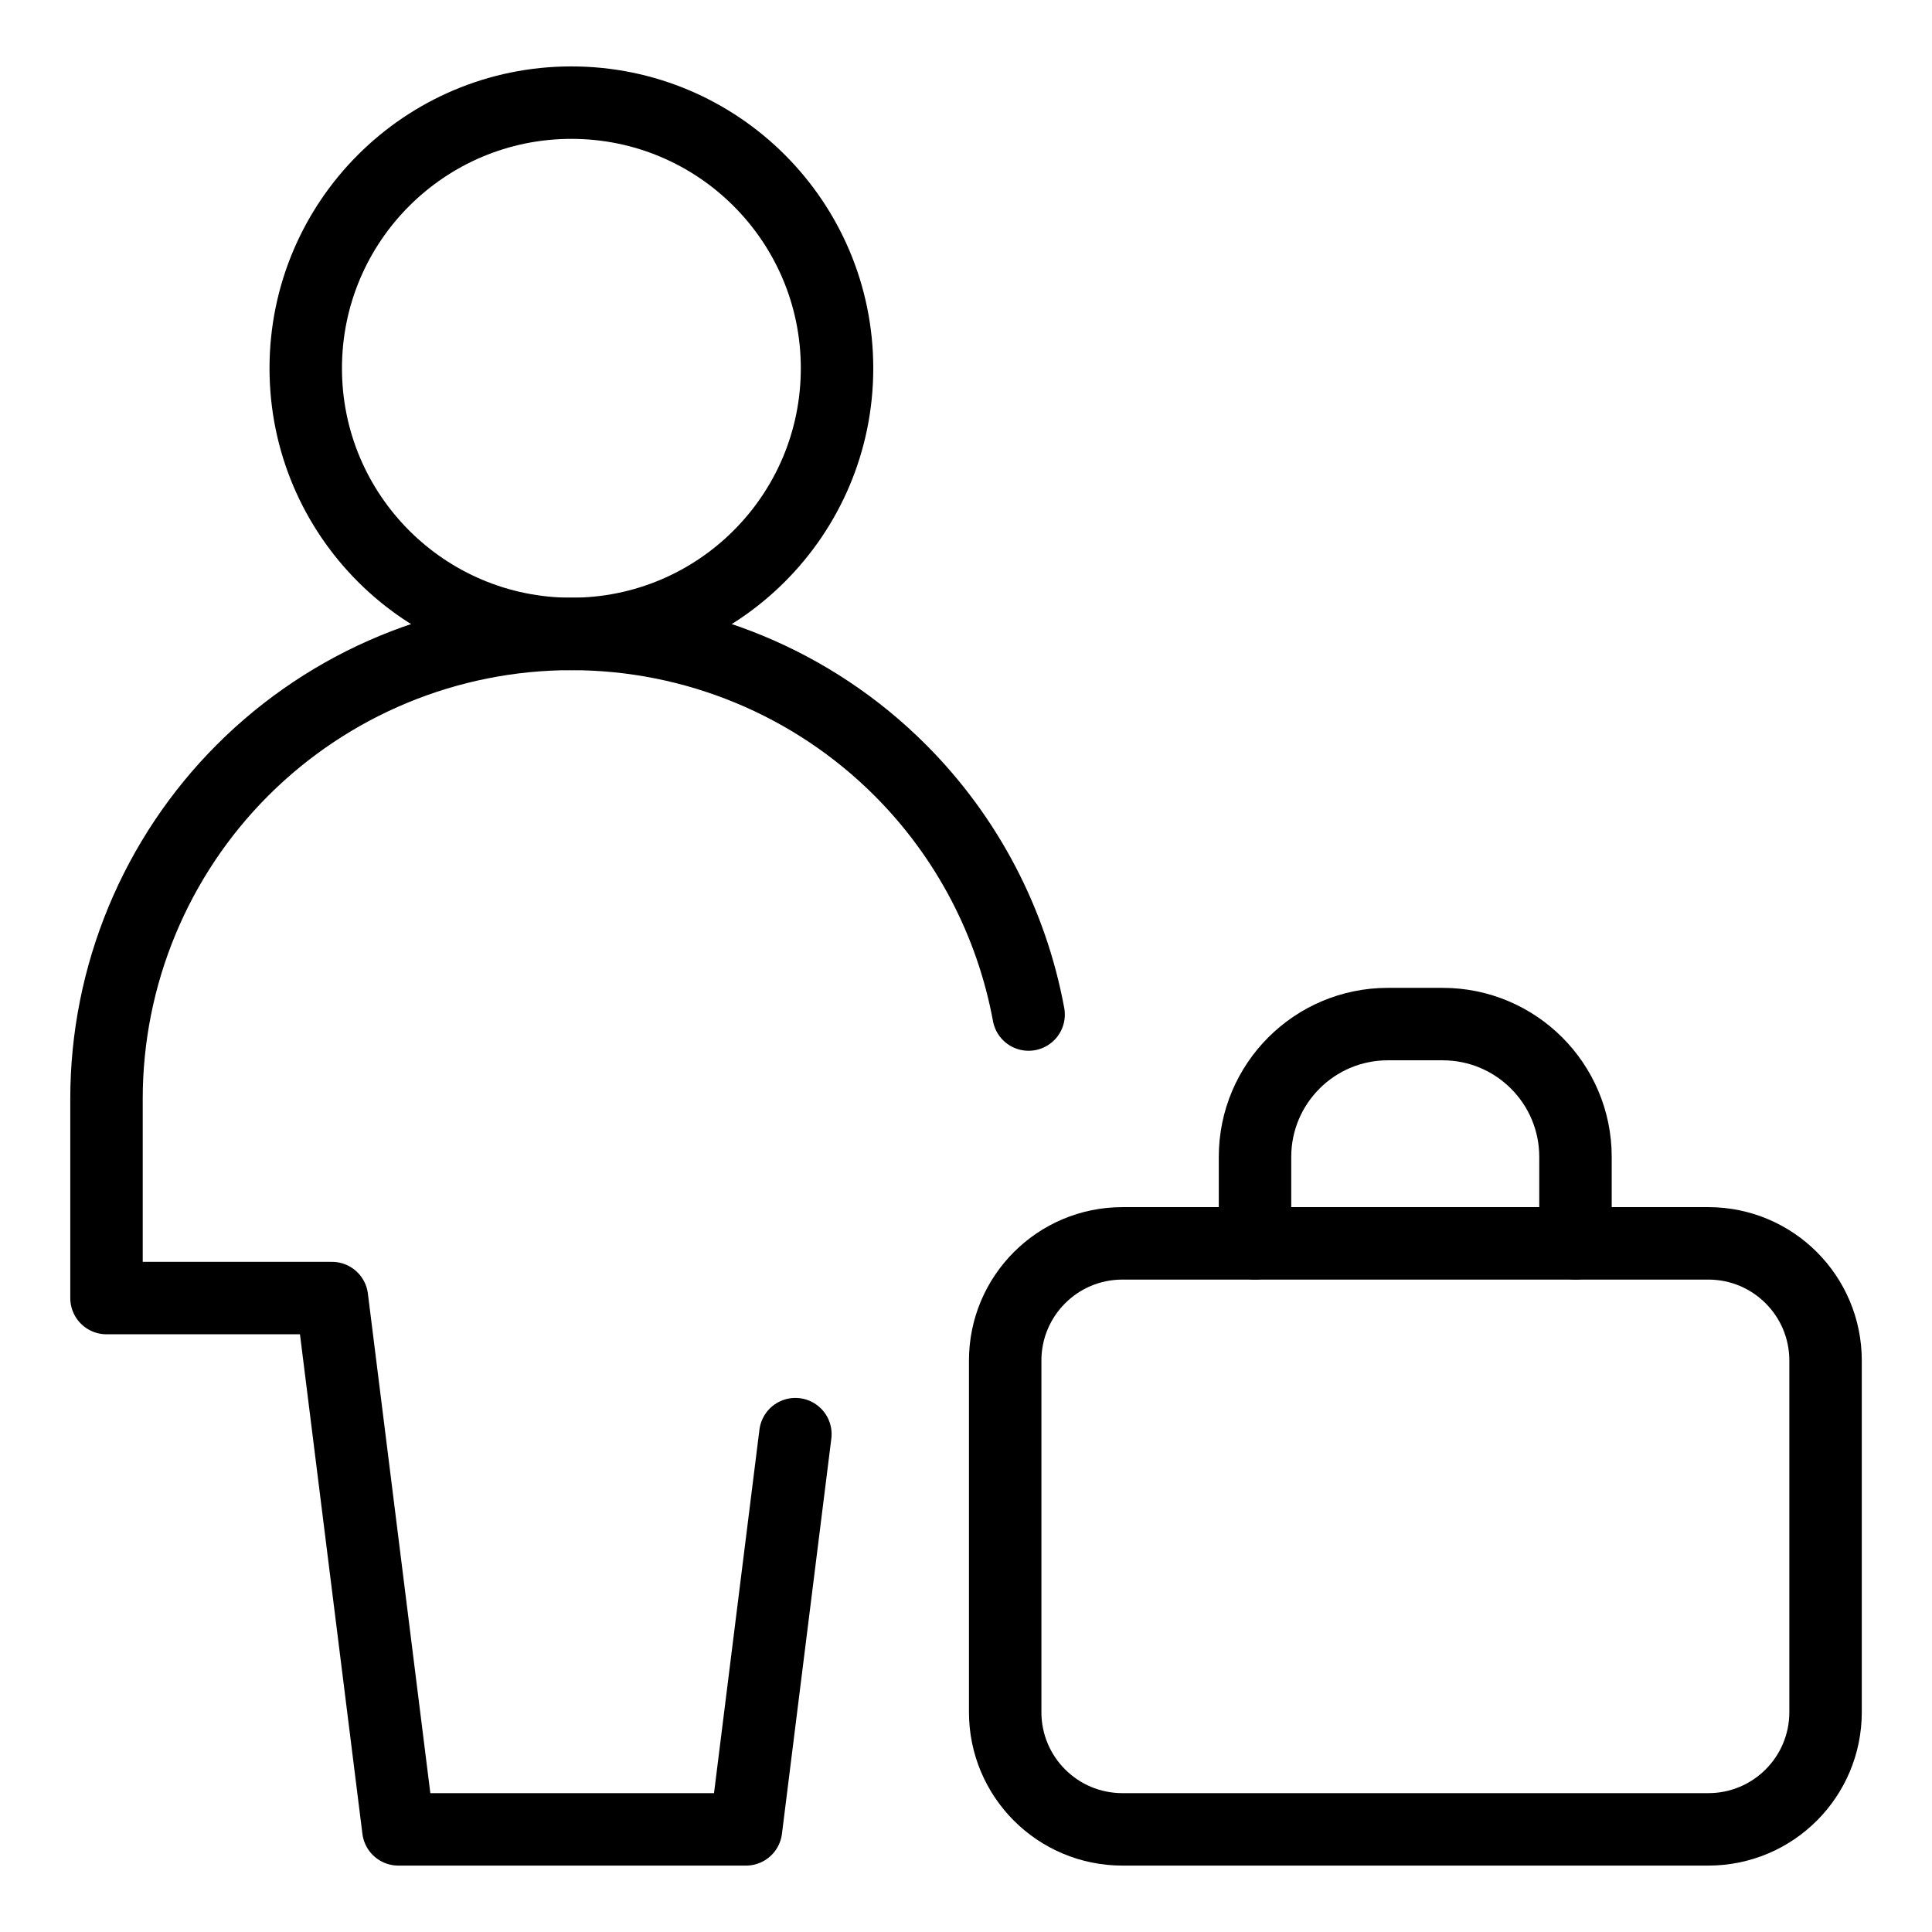
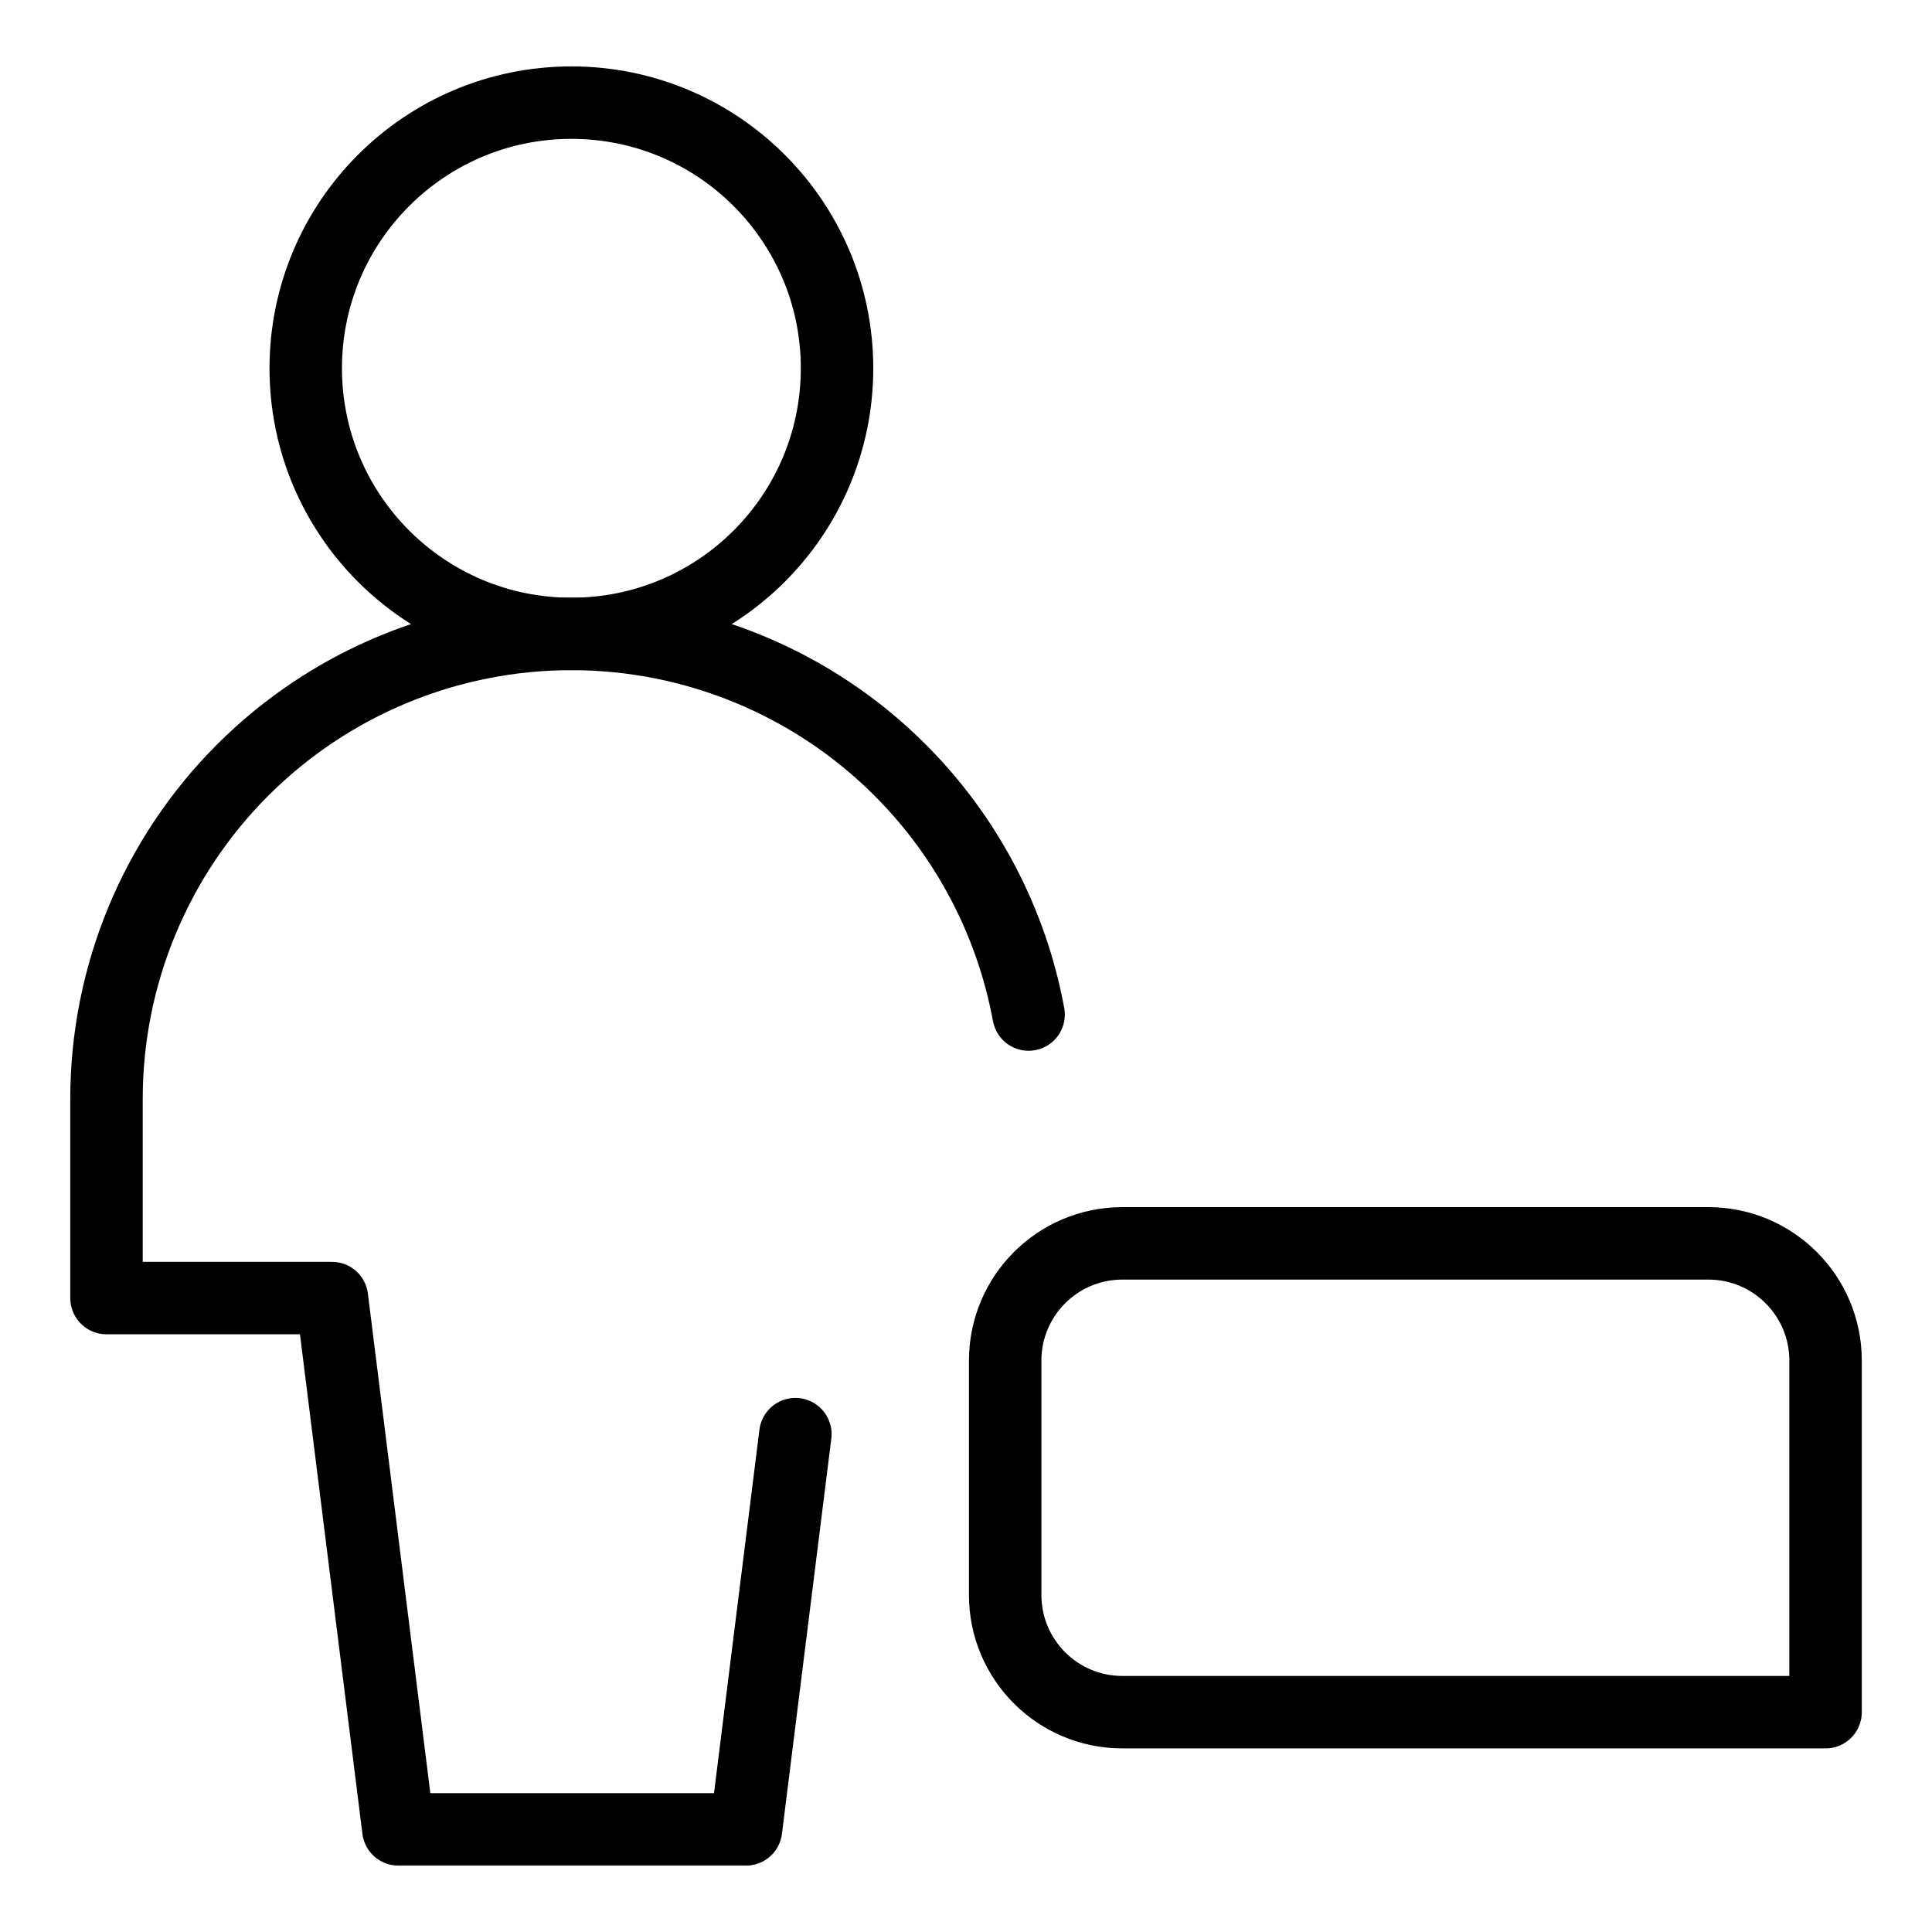
<svg xmlns="http://www.w3.org/2000/svg" fill="none" viewBox="-0.6 -0.6 32 32" id="Office-Worker--Streamline-Core" height="32" width="32">
  <desc>
    Office Worker Streamline Icon: https://streamlinehq.com
  </desc>
  <g id="office-worker--office-worker-human-resources">
    <path id="Vector" stroke="#000000" stroke-linecap="round" stroke-linejoin="round" d="M8.864 9.9c2.43 0 4.4 -1.97 4.4 -4.4s-1.97 -4.4 -4.4 -4.4 -4.4 1.97 -4.4 4.4 1.97 4.4 4.4 4.4Z" stroke-width="1.2" />
    <path id="Vector_2" stroke="#000000" stroke-linecap="round" stroke-linejoin="round" d="M12.574 23.154 11.756 29.7H5.998l-1.1 -8.8H1.164V17.6c0 -2.042 0.811 -4.001 2.255 -5.445C4.864 10.711 6.822 9.9 8.864 9.9c2.042 0 4.001 0.811 5.445 2.255 1.111 1.111 1.847 2.526 2.128 4.049" stroke-width="1.2" />
-     <path id="Vector_3" stroke="#000000" stroke-linecap="round" stroke-linejoin="round" d="M16.049 21.935c0 -1.072 0.869 -1.941 1.941 -1.941h9.706c1.072 0 1.941 0.869 1.941 1.941v5.824c0 1.072 -0.869 1.941 -1.941 1.941H17.99c-1.072 0 -1.941 -0.869 -1.941 -1.941V21.935Z" stroke-width="1.2" />
-     <path id="Vector_4" stroke="#000000" stroke-linecap="round" stroke-linejoin="round" d="M20.187 19.994v-1.432c0 -1.215 0.985 -2.2 2.2 -2.2h0.908c1.215 0 2.2 0.985 2.2 2.2v1.432" stroke-width="1.2" />
+     <path id="Vector_3" stroke="#000000" stroke-linecap="round" stroke-linejoin="round" d="M16.049 21.935c0 -1.072 0.869 -1.941 1.941 -1.941h9.706c1.072 0 1.941 0.869 1.941 1.941v5.824H17.99c-1.072 0 -1.941 -0.869 -1.941 -1.941V21.935Z" stroke-width="1.2" />
  </g>
</svg>